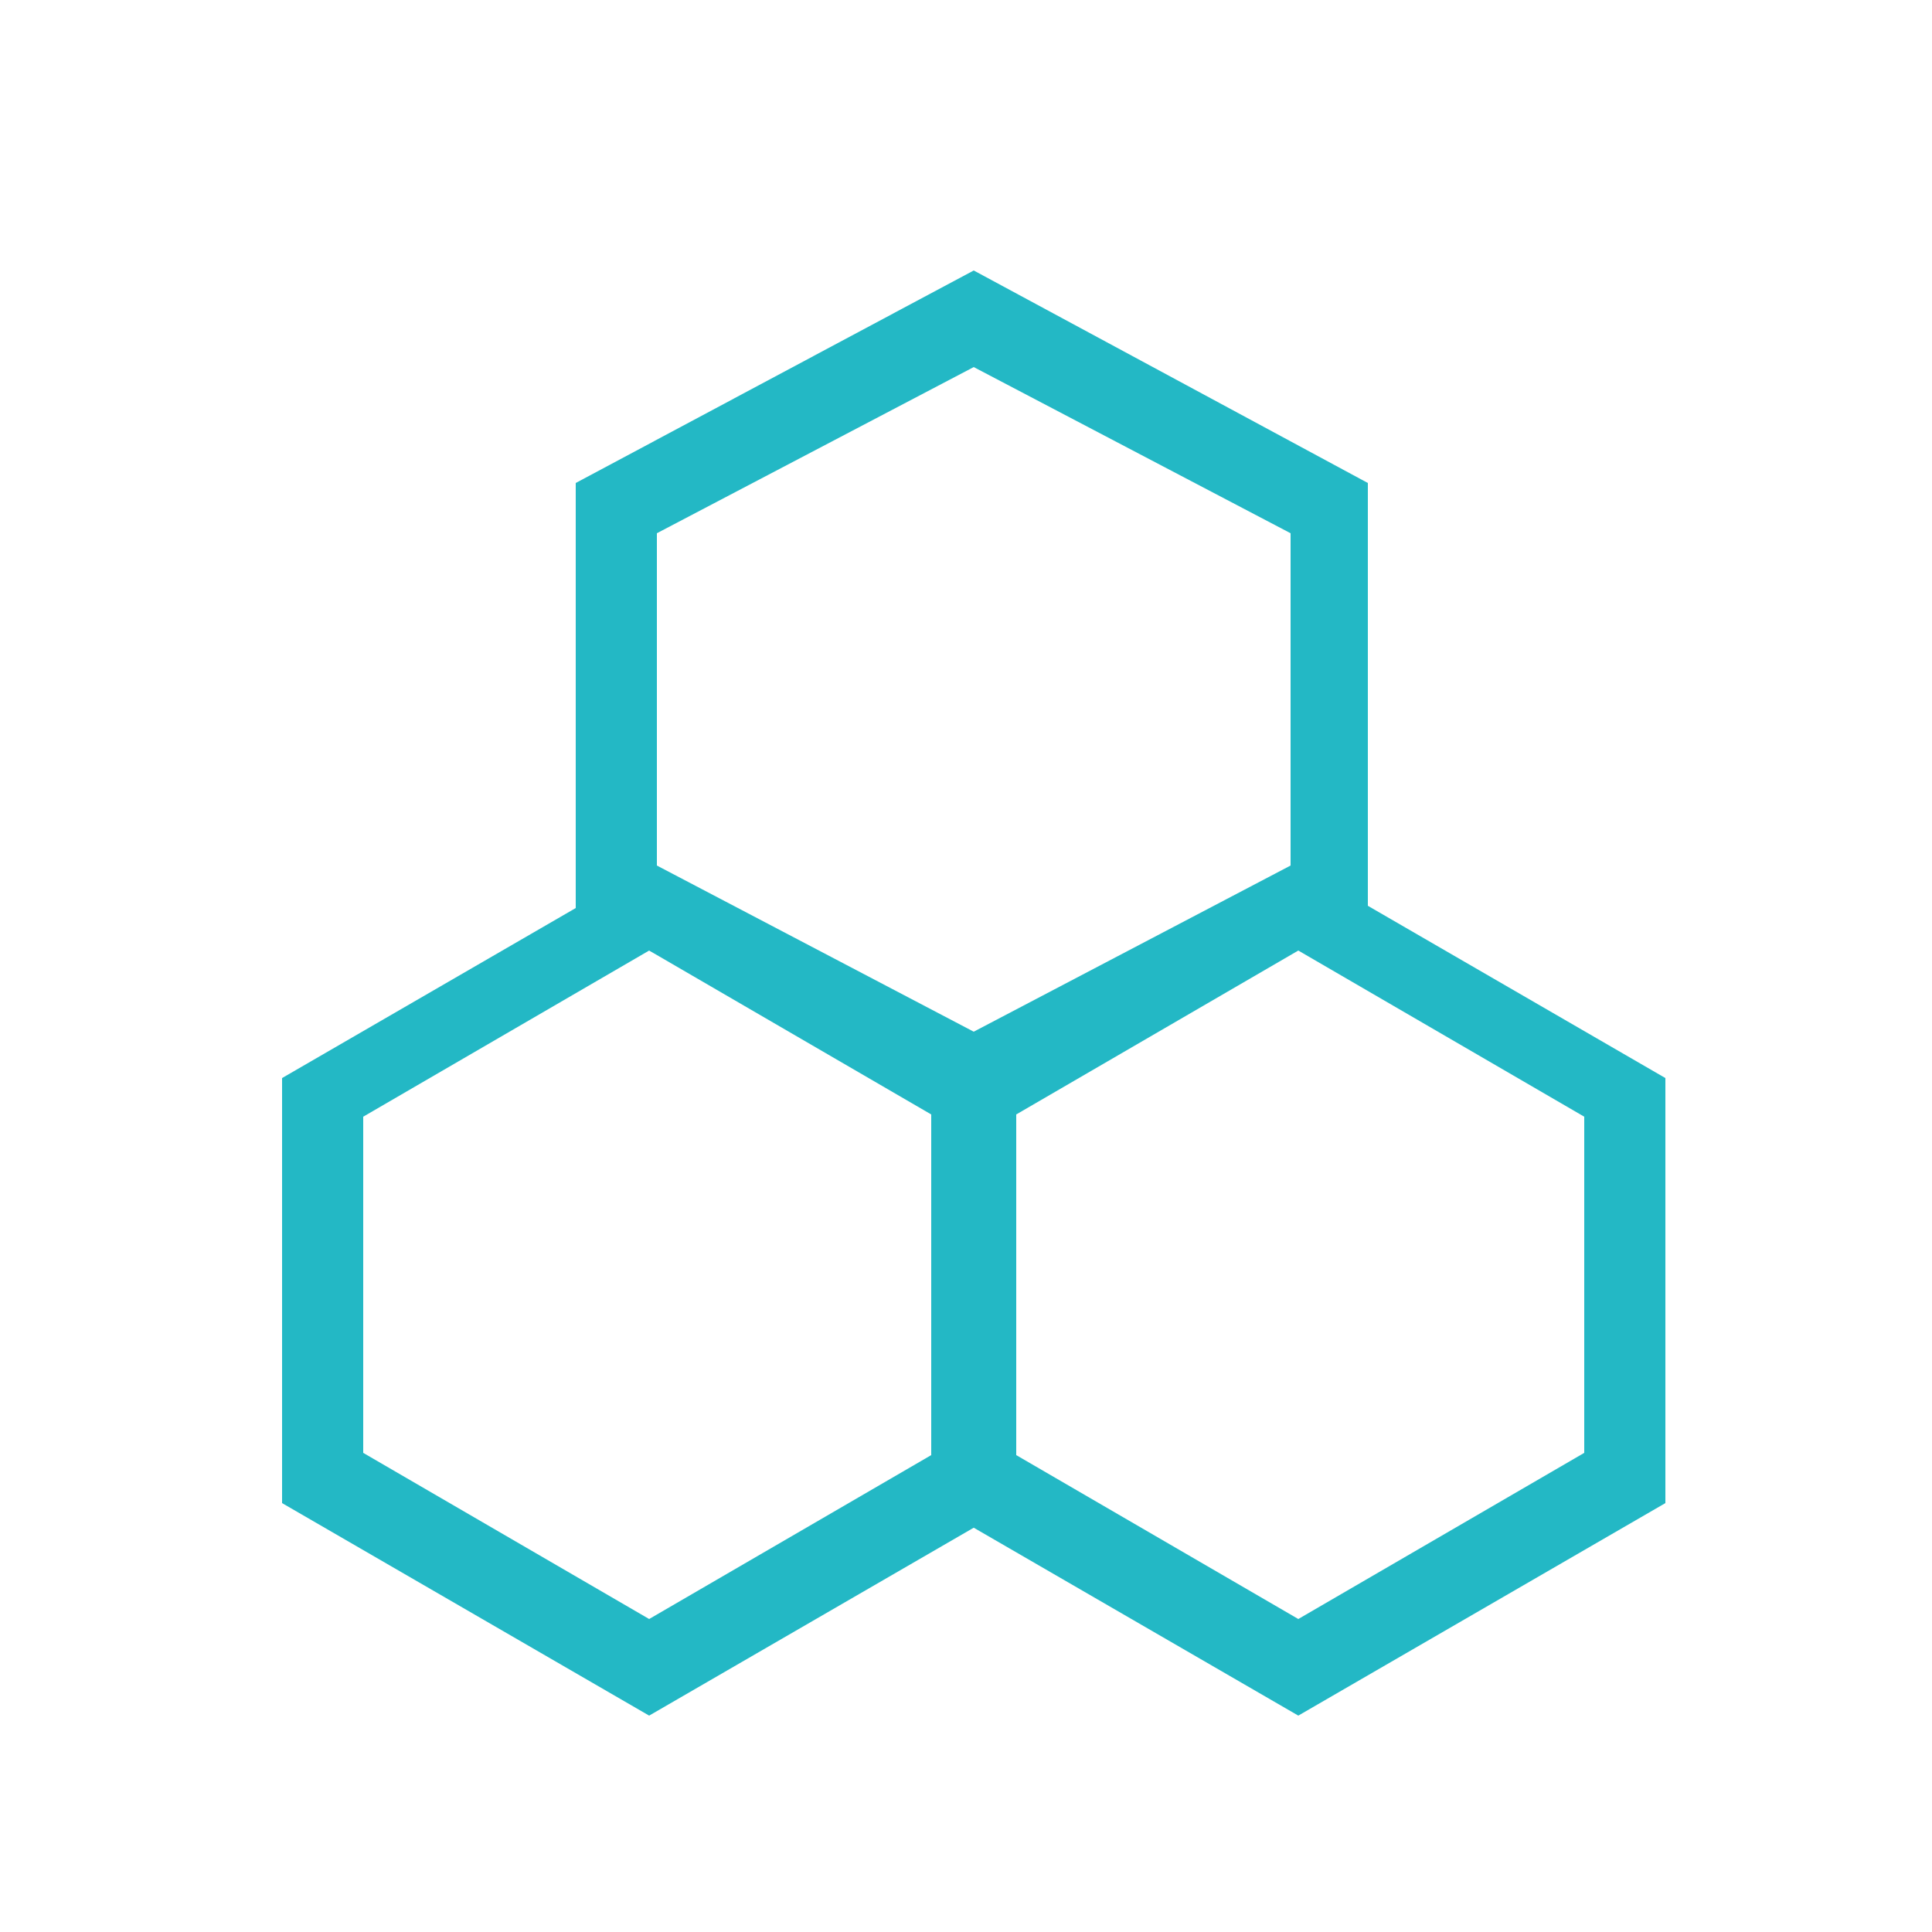
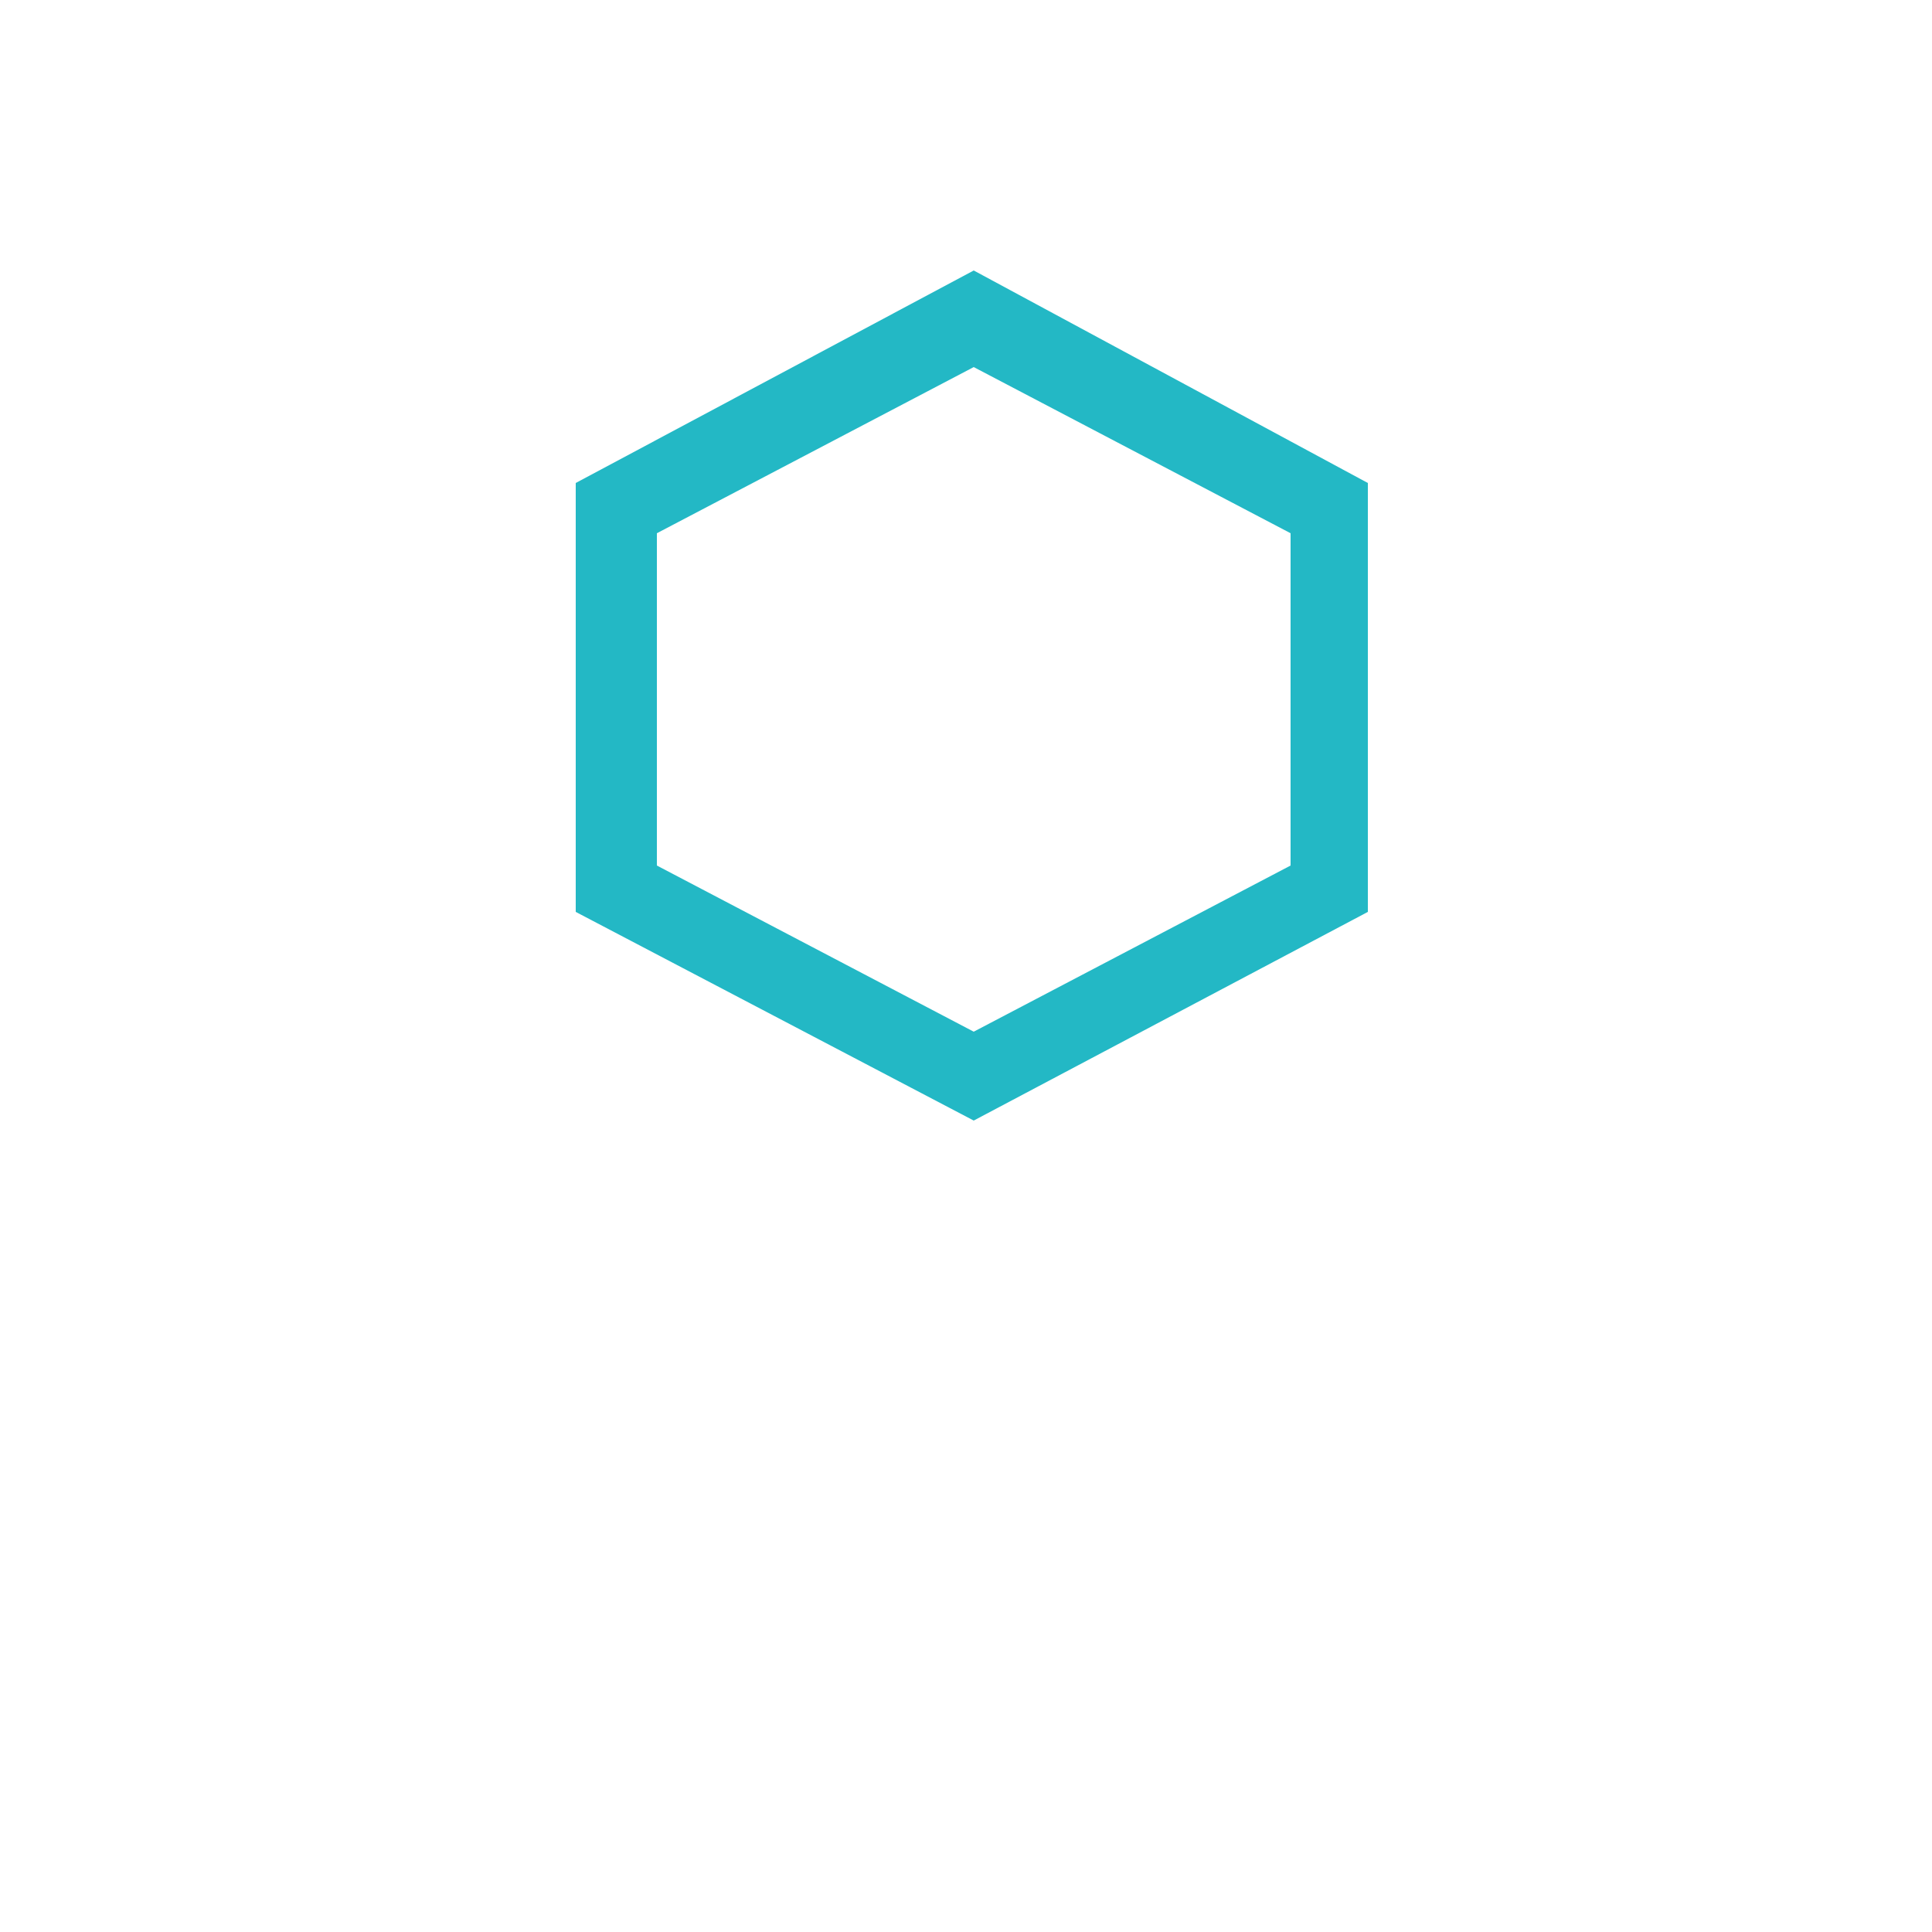
<svg xmlns="http://www.w3.org/2000/svg" version="1.1" id="图层_1" x="0px" y="0px" viewBox="0 0 50 50" style="enable-background:new 0 0 50 50;" xml:space="preserve">
  <style type="text/css">
	.sbt0{fill:#23B8C5;}
</style>
  <g>
    <path class="sbt0" d="M14.9,23.6V12.5L25.2,7l10.2,5.5v11.1l-10.2,5.4L14.9,23.6z M17,13.8v8.6l8.2,4.3l8.2-4.3v-8.6l-8.2-4.3   L17,13.8z" />
-     <path class="sbt0" d="M7.3,38.9v-11l9.5-5.5l9.5,5.5v11l-9.5,5.5L7.3,38.9z M9.4,28.9v8.7l7.4,4.3l7.4-4.3v-8.7l-7.4-4.3L9.4,28.9z" />
-     <path class="sbt0" d="M24.1,38.9v-11l9.5-5.5l9.5,5.5v11l-9.5,5.5L24.1,38.9z M26.2,28.9v8.7l7.4,4.3l7.4-4.3v-8.7l-7.4-4.3   L26.2,28.9z" />
  </g>
</svg>